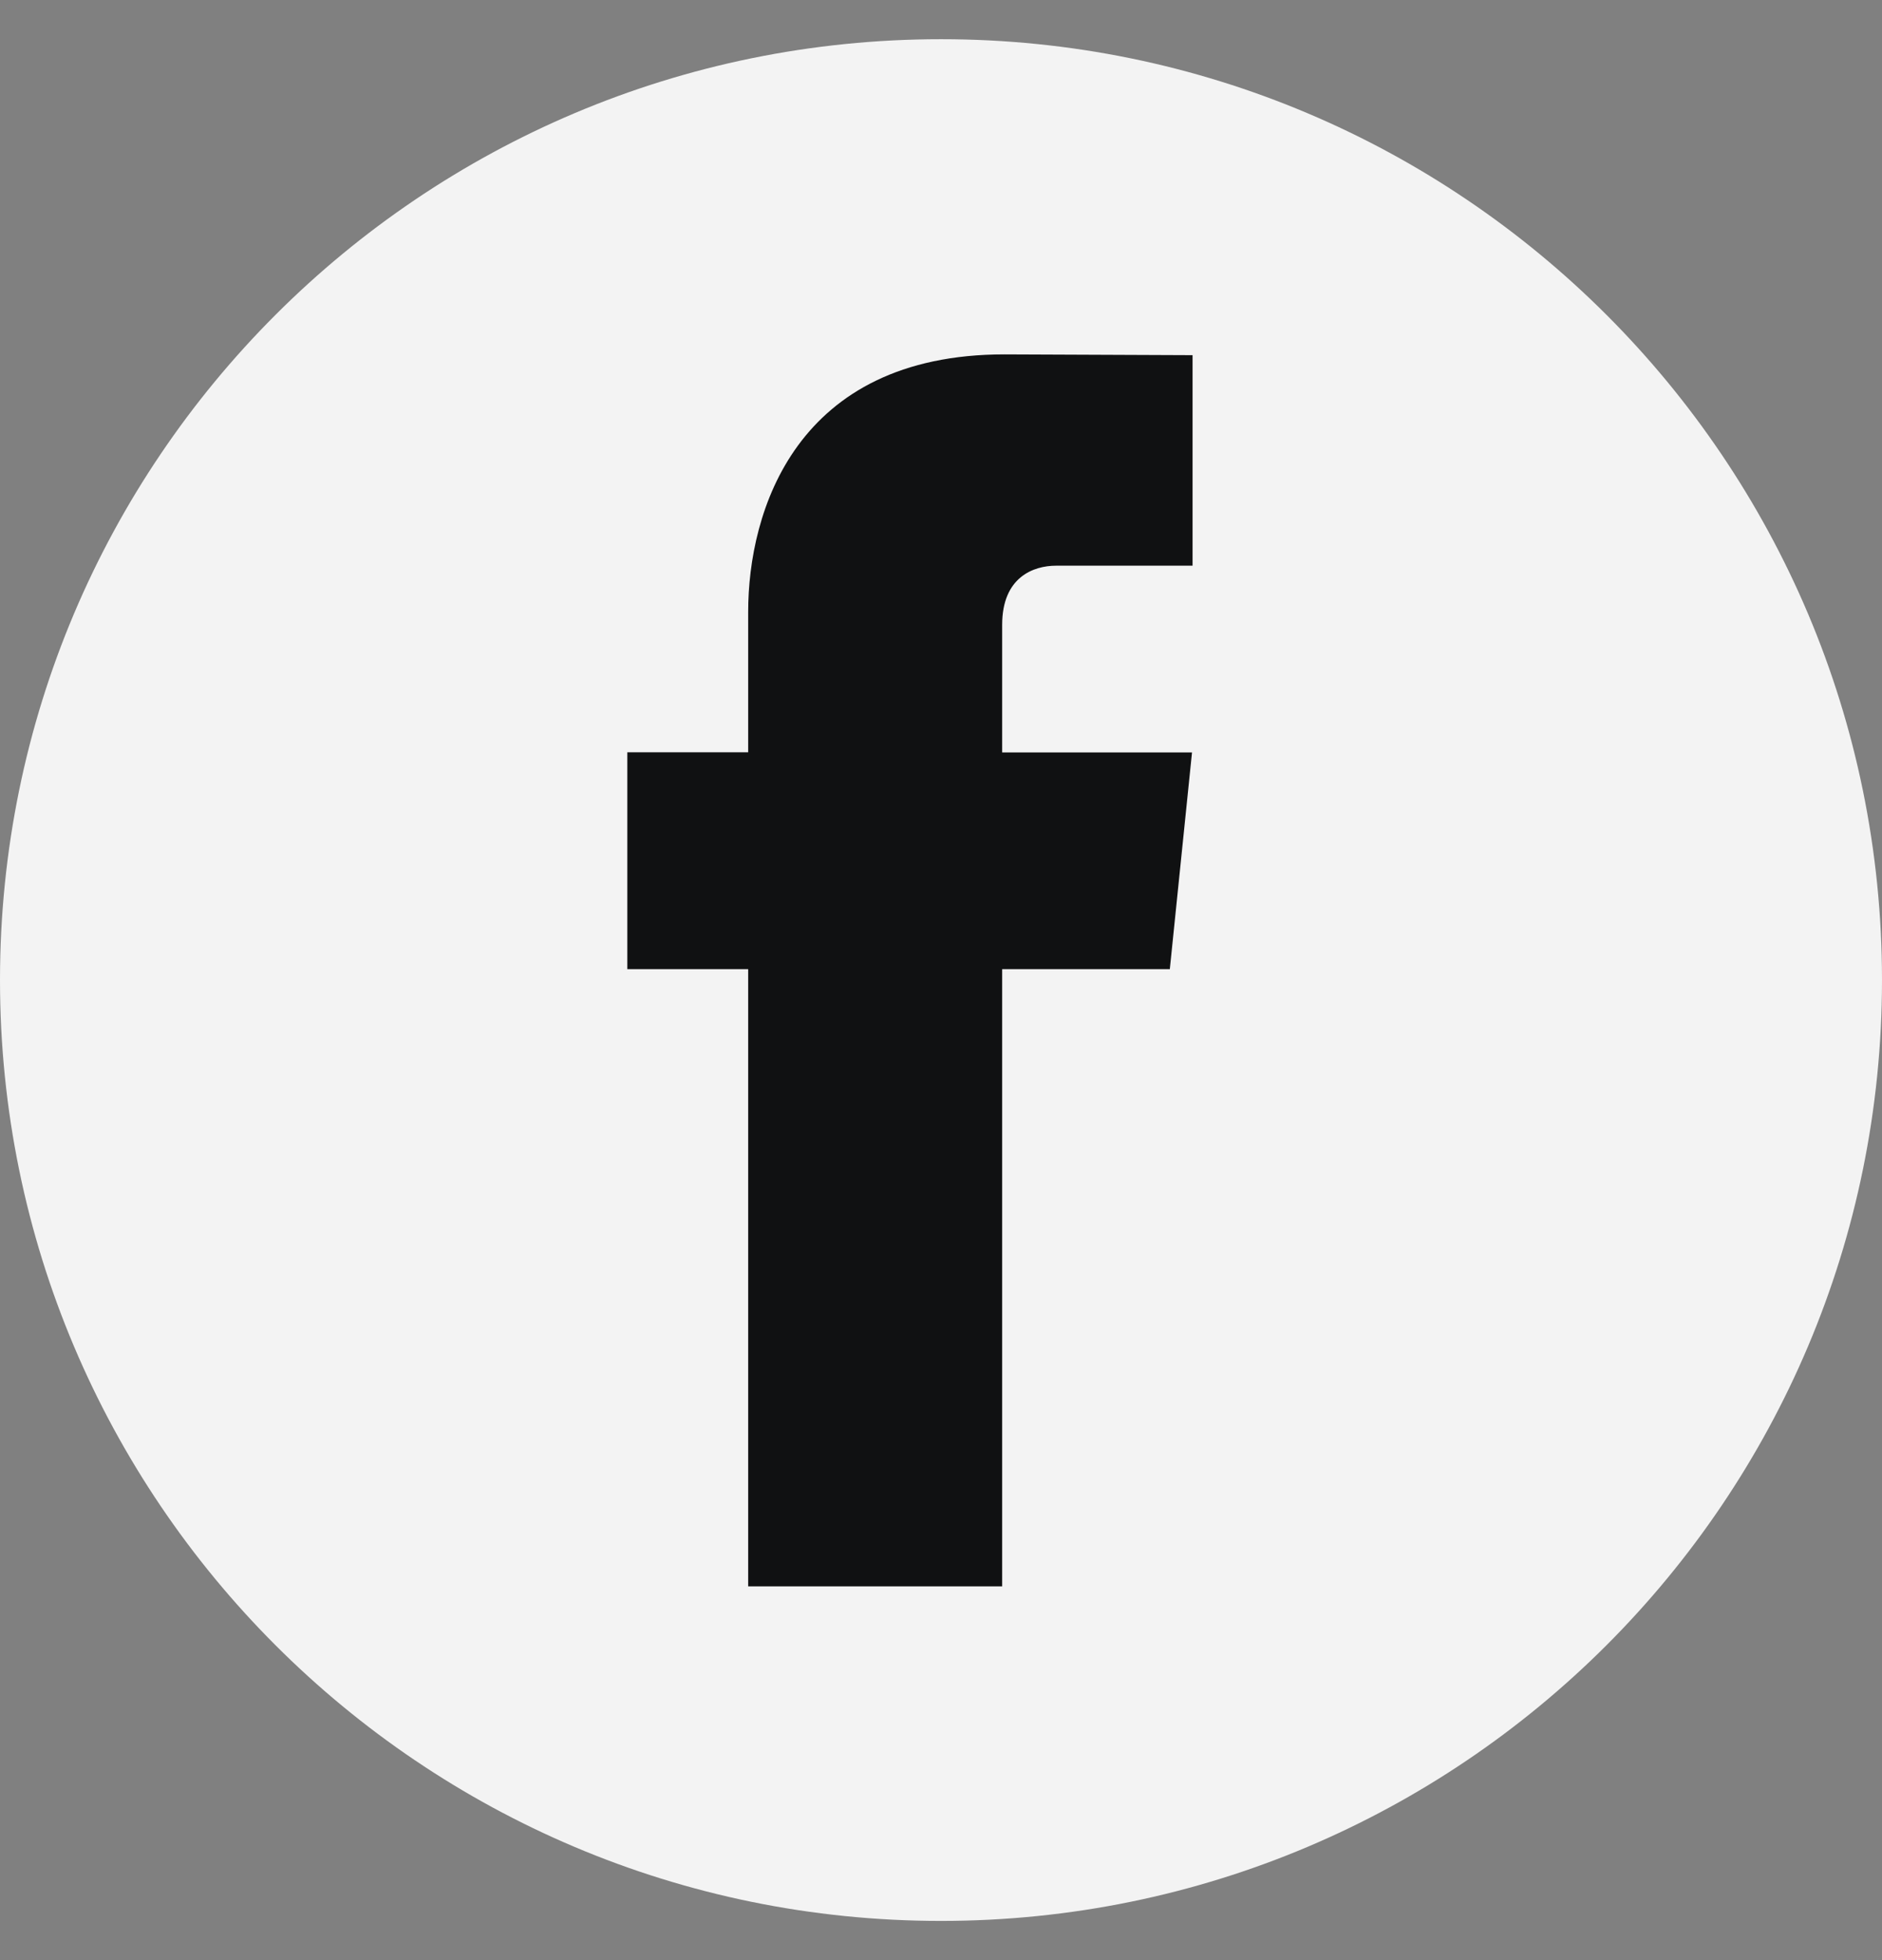
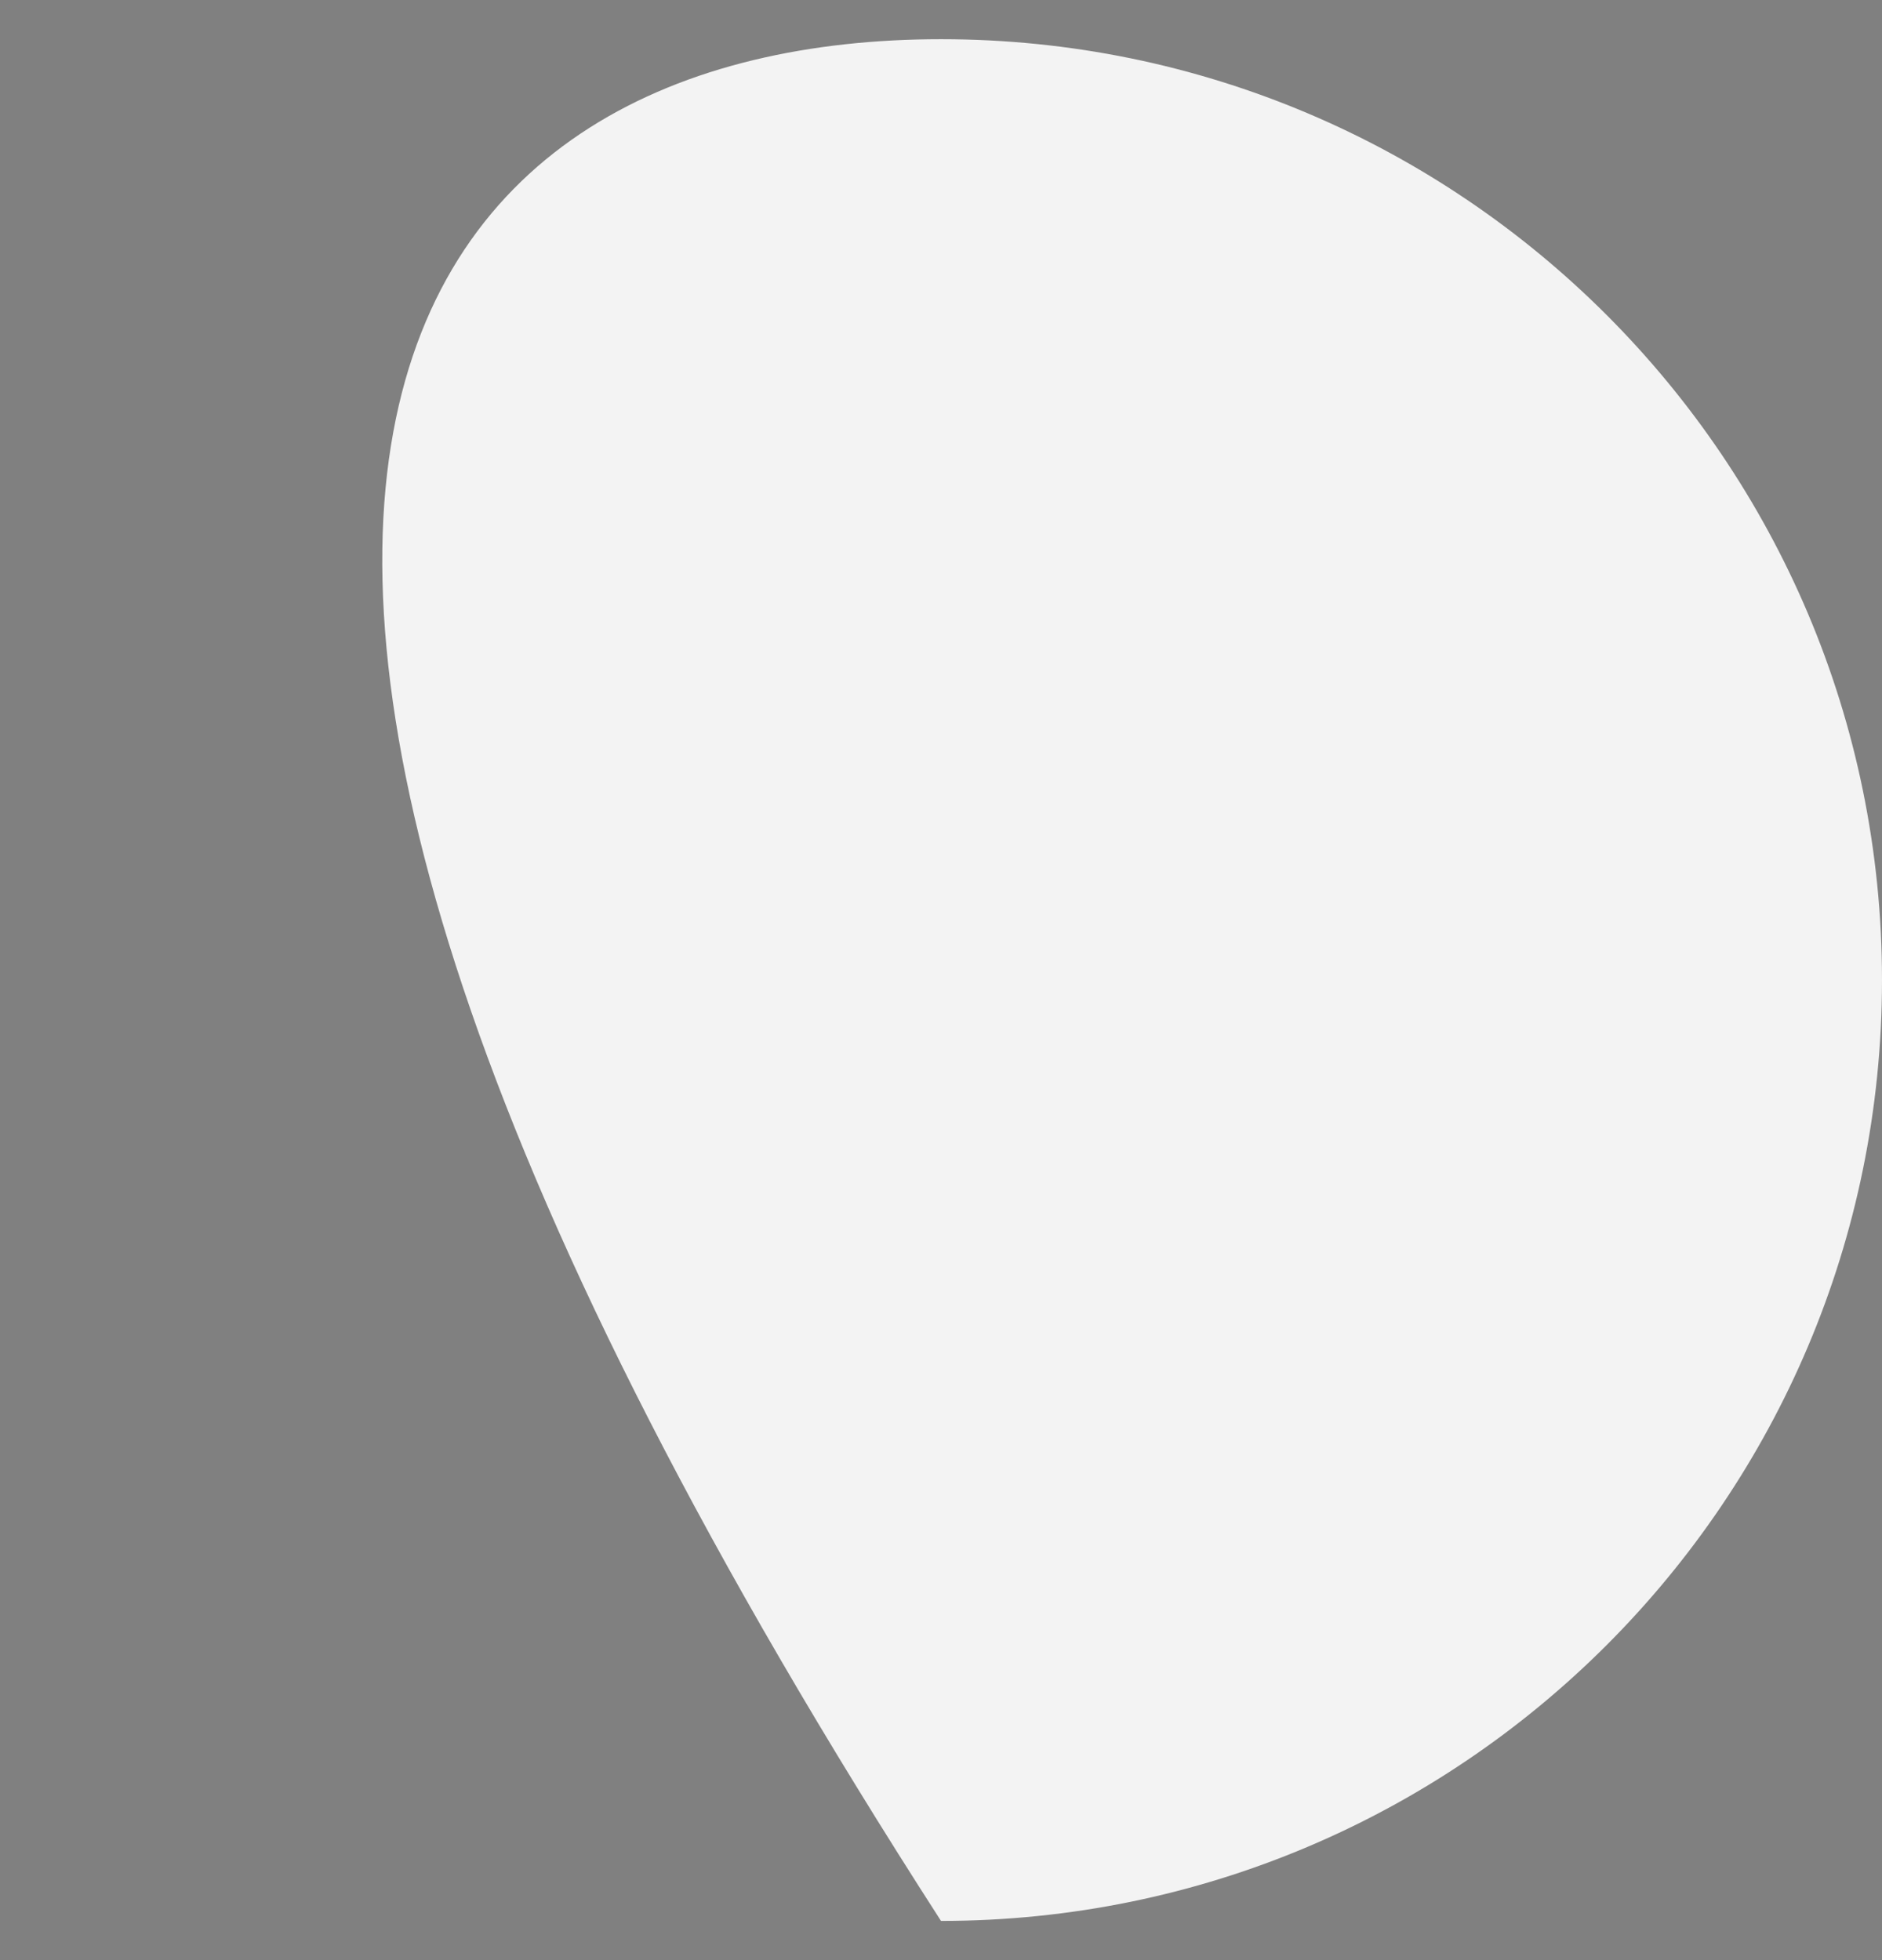
<svg xmlns="http://www.w3.org/2000/svg" width="24" height="25" viewBox="0 0 24 25" fill="none">
  <rect x="0" y="0" width="24" height="25" fill="#808080" stroke="none" />
-   <path opacity="0.9" d="M24 12.5C24 19.127 18.628 24.5 12 24.5C5.372 24.5 0 19.127 0 12.5C0 5.872 5.372 0.5 12 0.5C18.628 0.5 24 5.872 24 12.5Z" fill="white" />
-   <path d="M14.918 12.361H12.78V20.233H9.541V12.361H8V9.595H9.541V7.804C9.541 6.524 10.146 4.52 12.809 4.52L15.208 4.53V7.215H13.467C13.182 7.215 12.78 7.358 12.78 7.969V9.597H15.201L14.918 12.361Z" fill="#101112" />
+   <path opacity="0.9" d="M24 12.5C24 19.127 18.628 24.5 12 24.5C0 5.872 5.372 0.5 12 0.5C18.628 0.5 24 5.872 24 12.5Z" fill="white" />
</svg>